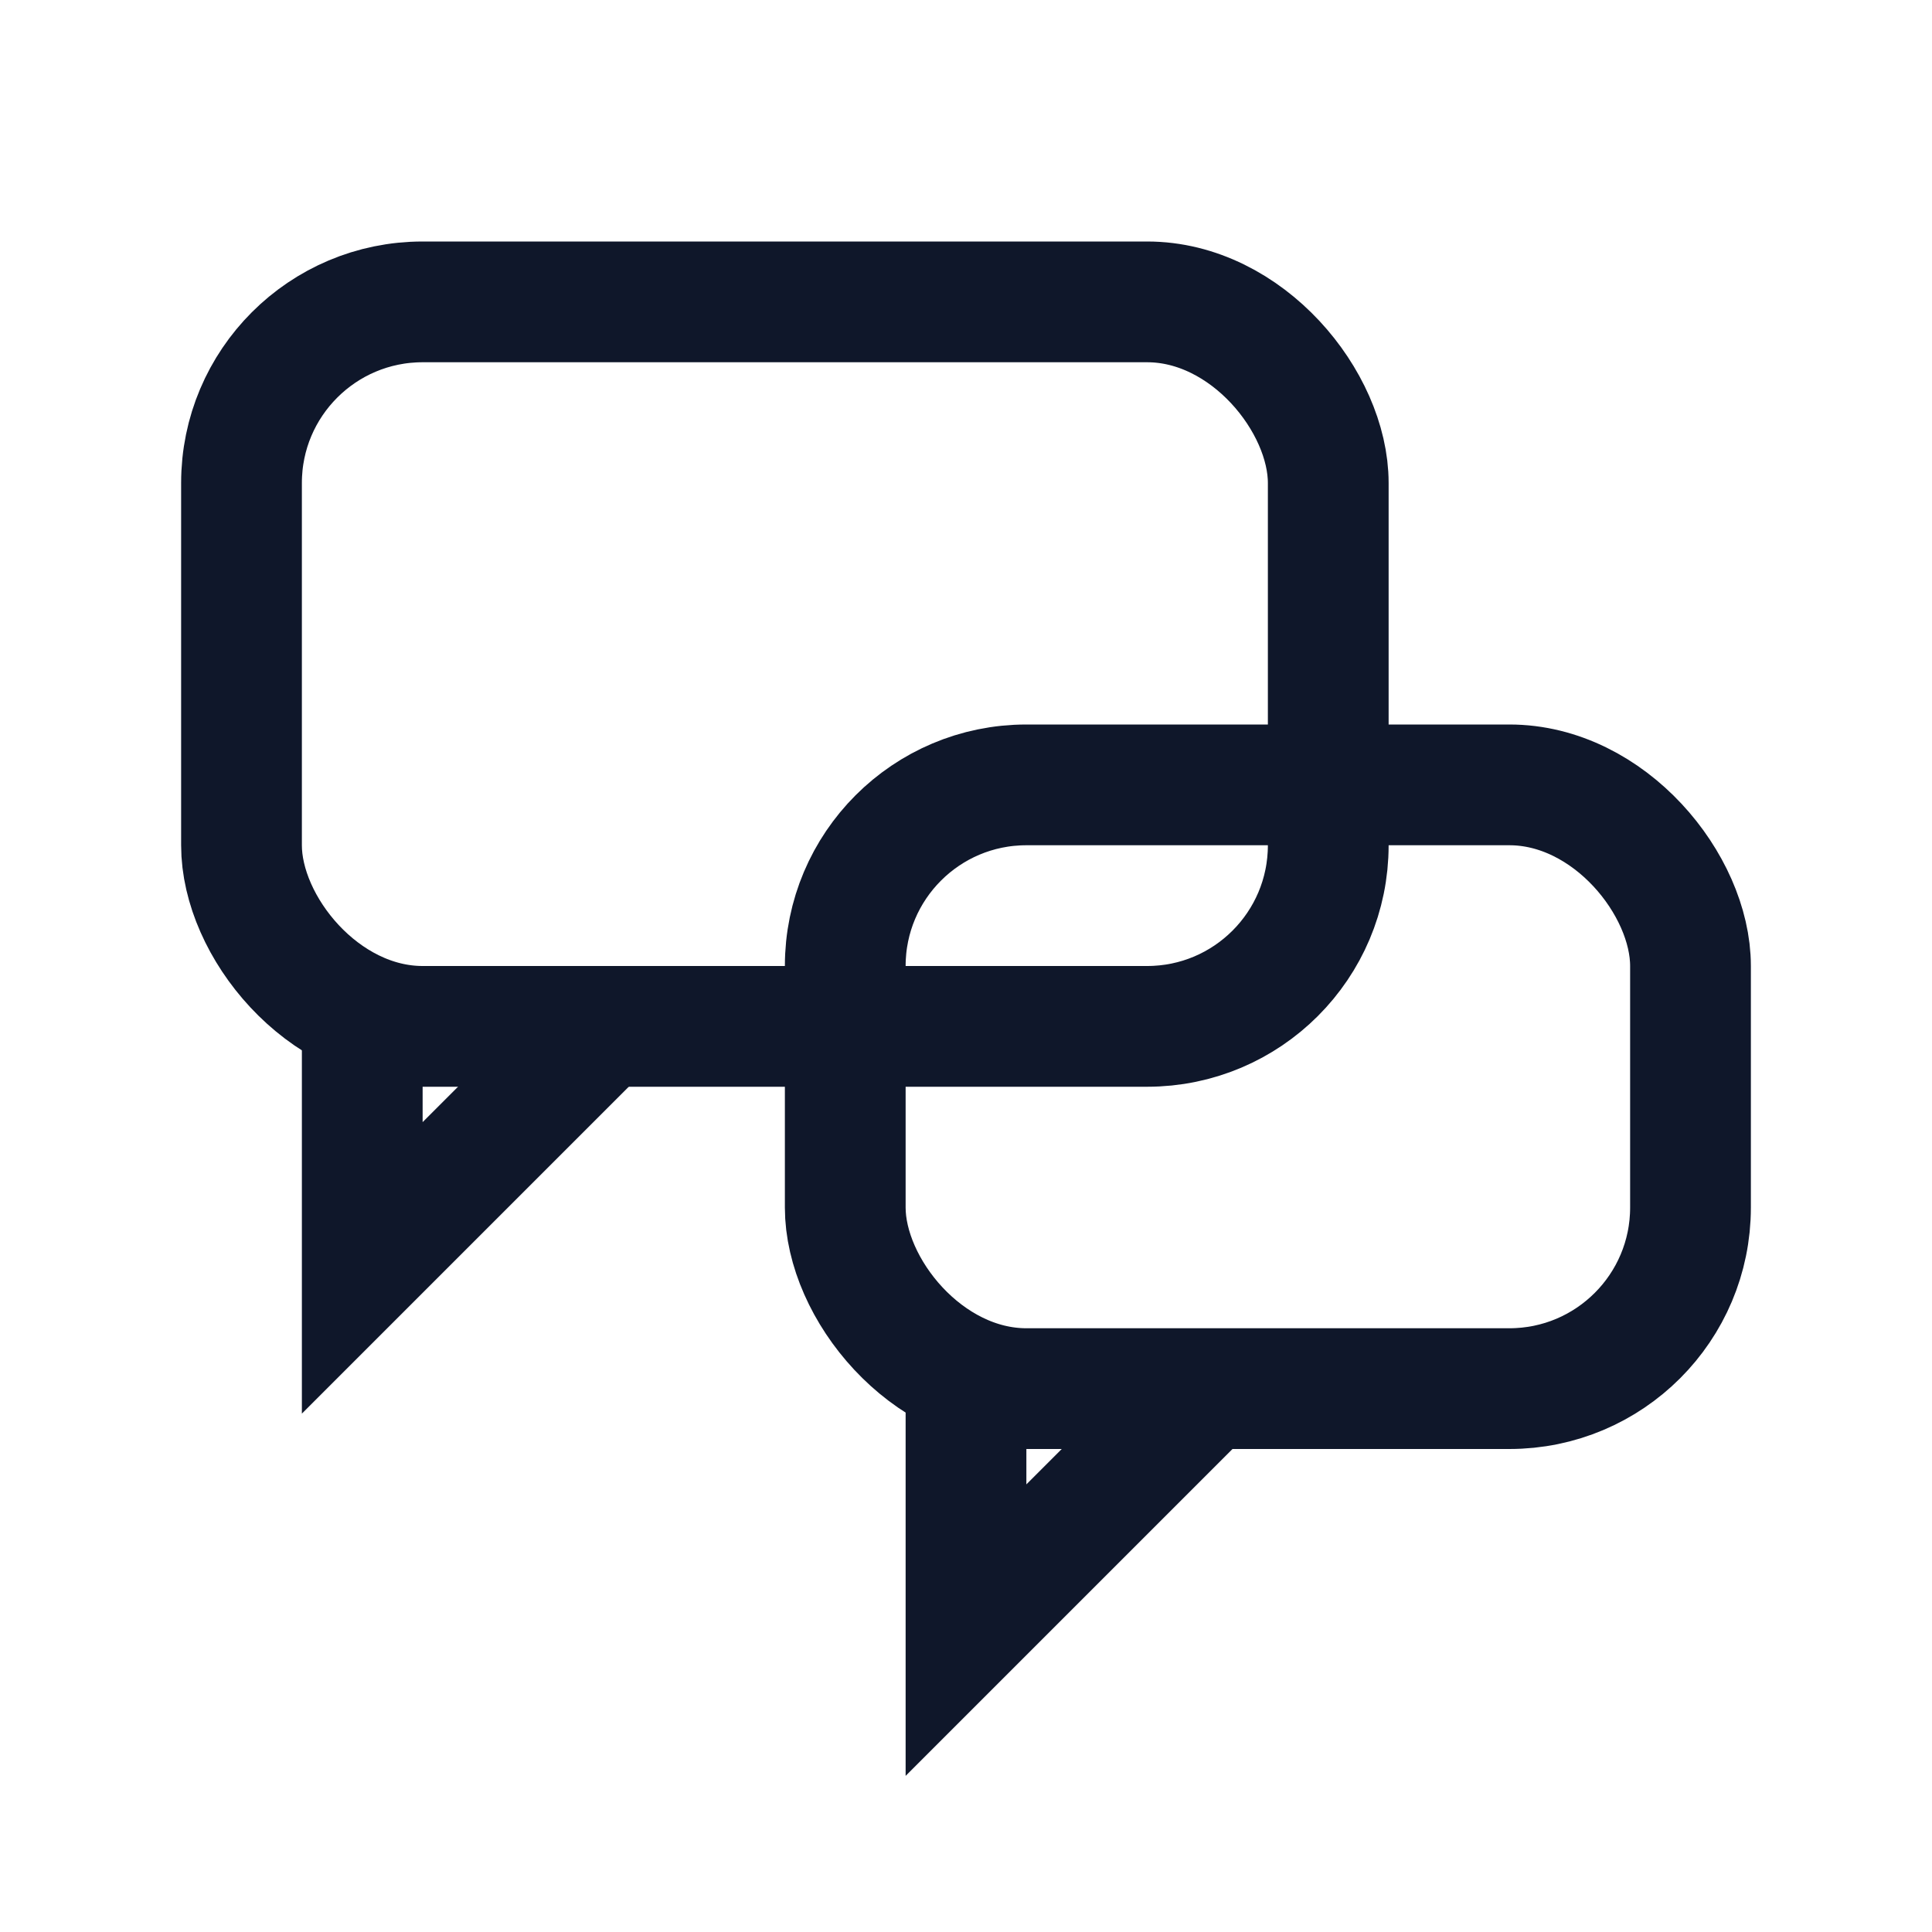
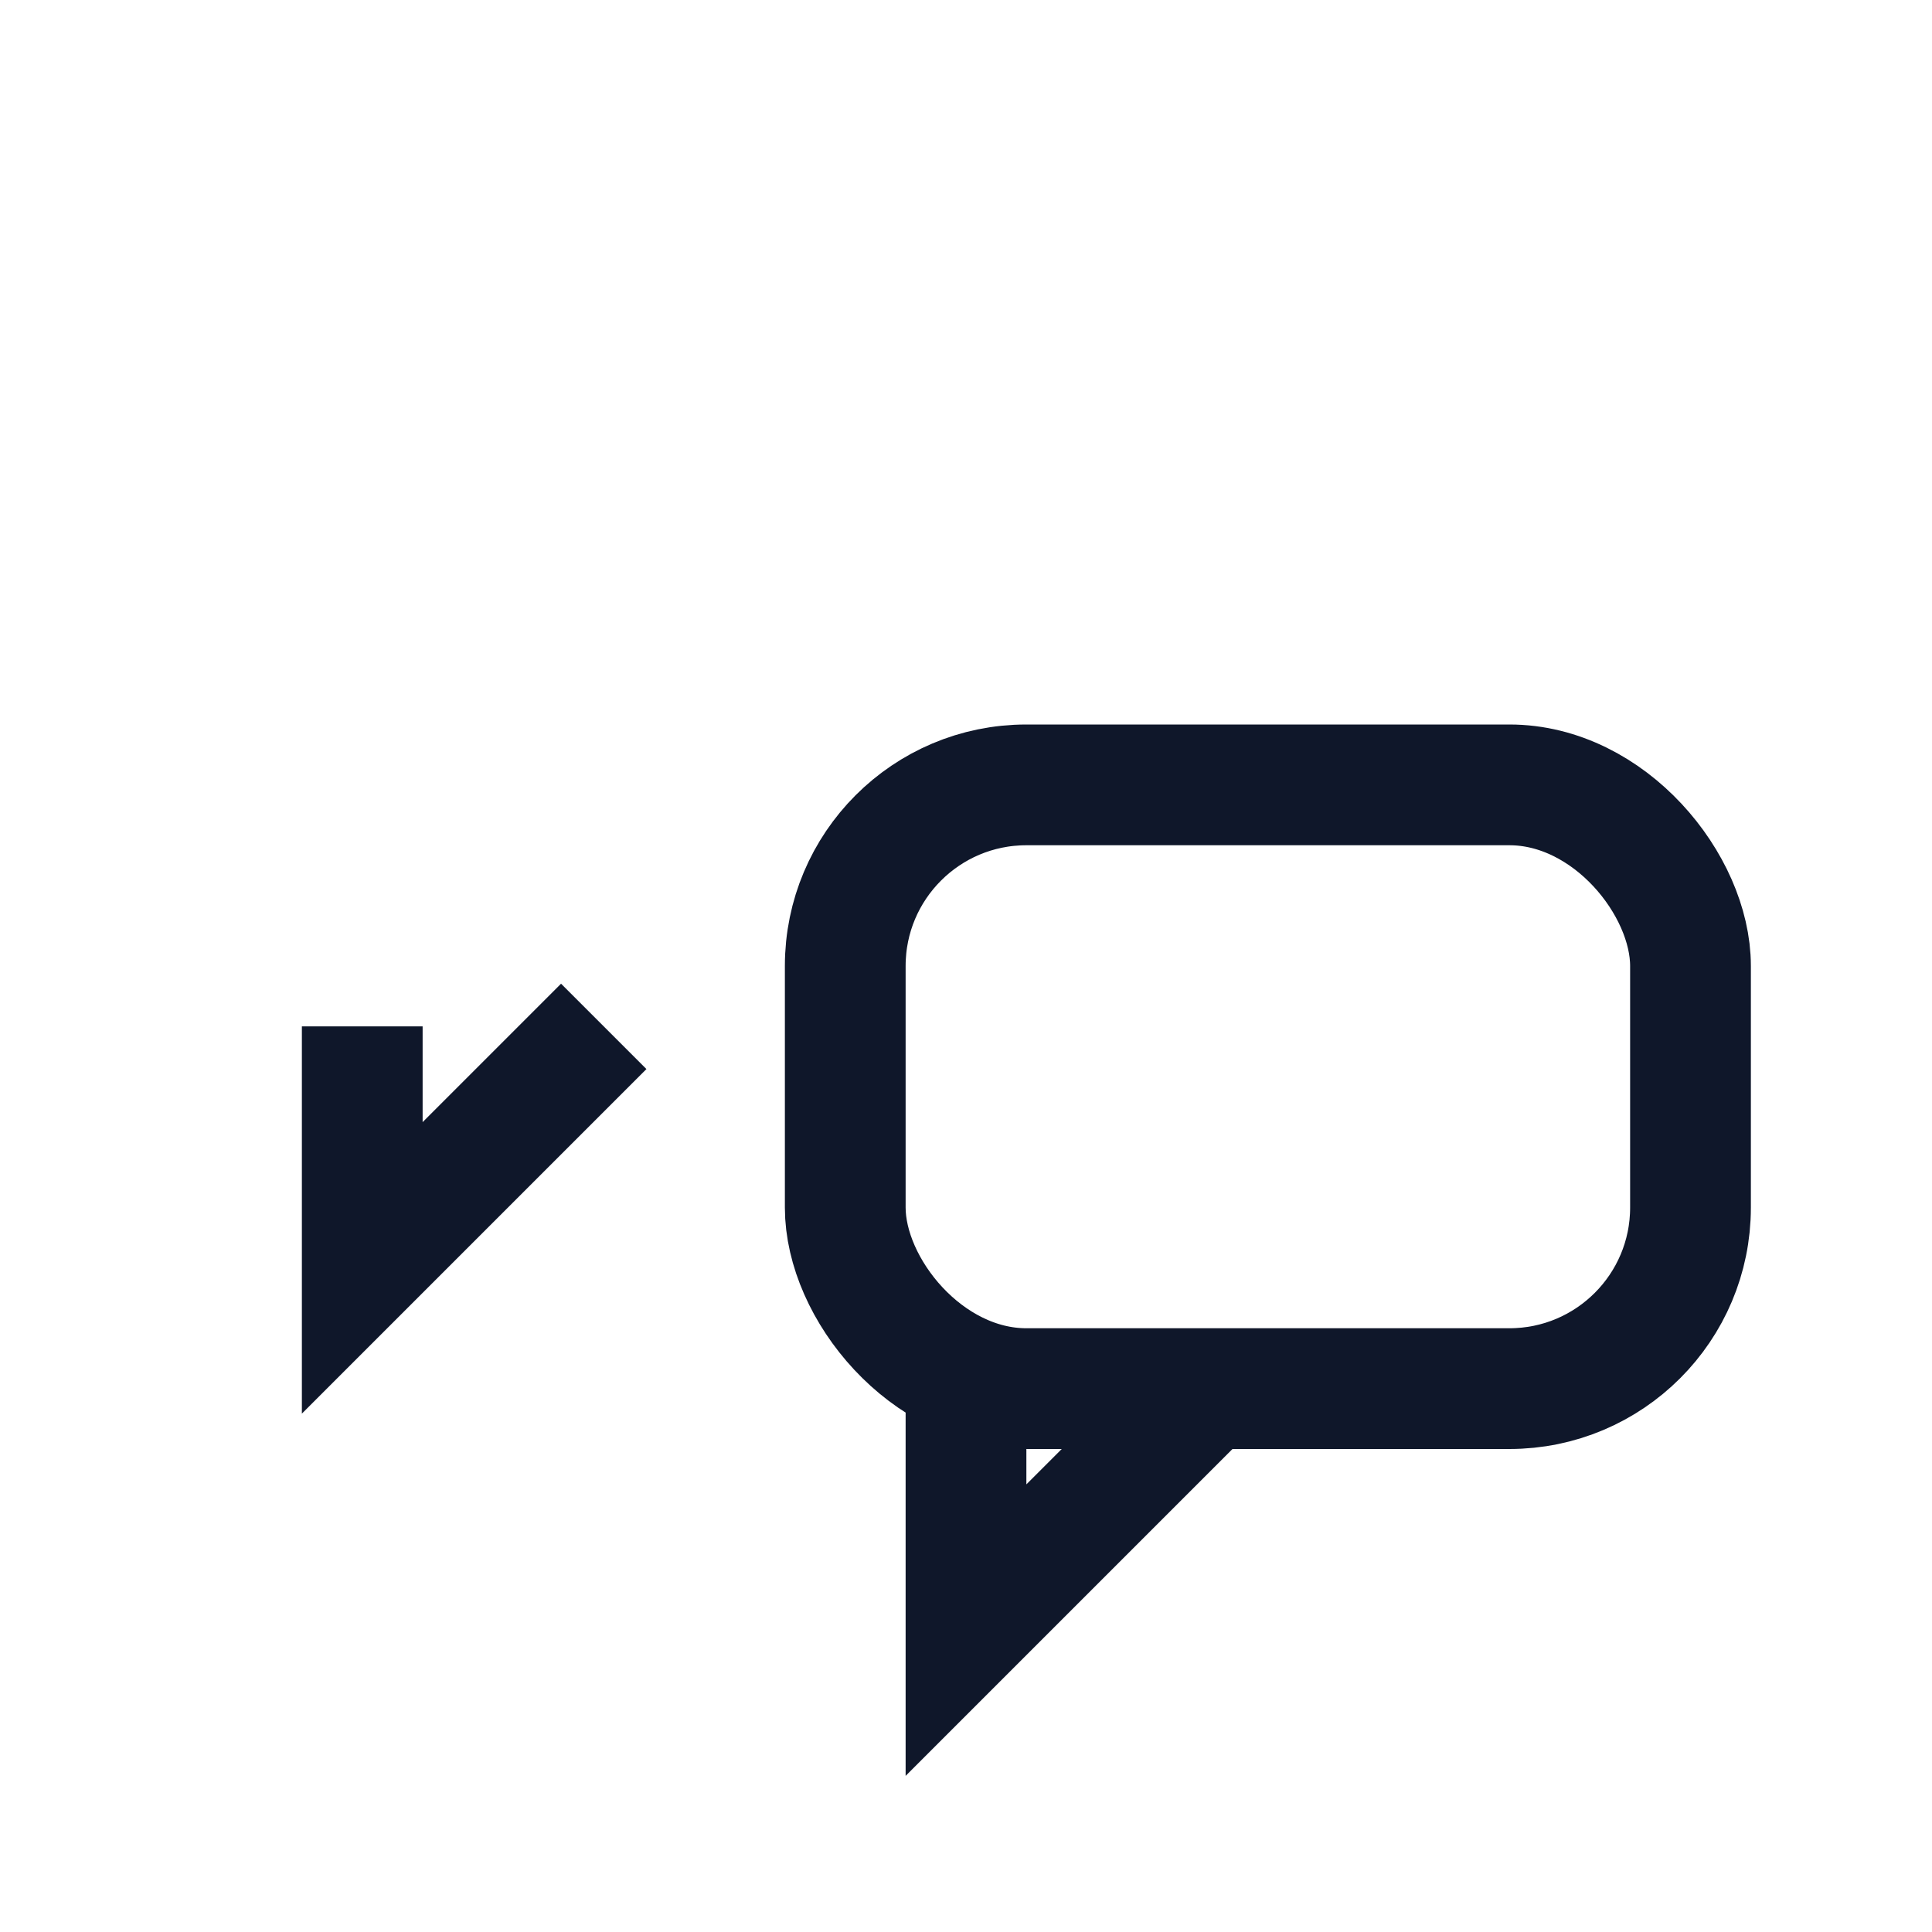
<svg xmlns="http://www.w3.org/2000/svg" width="32" height="32" viewBox="0 0 32 32" fill="none" stroke="#0F172A" stroke-width="2">
-   <rect x="4" y="5" width="18" height="12" rx="3" />
  <path d="M10 17l-4 4v-4" />
  <rect x="14" y="13" width="14" height="10" rx="3" />
  <path d="M20 23l-4 4v-4" />
</svg>